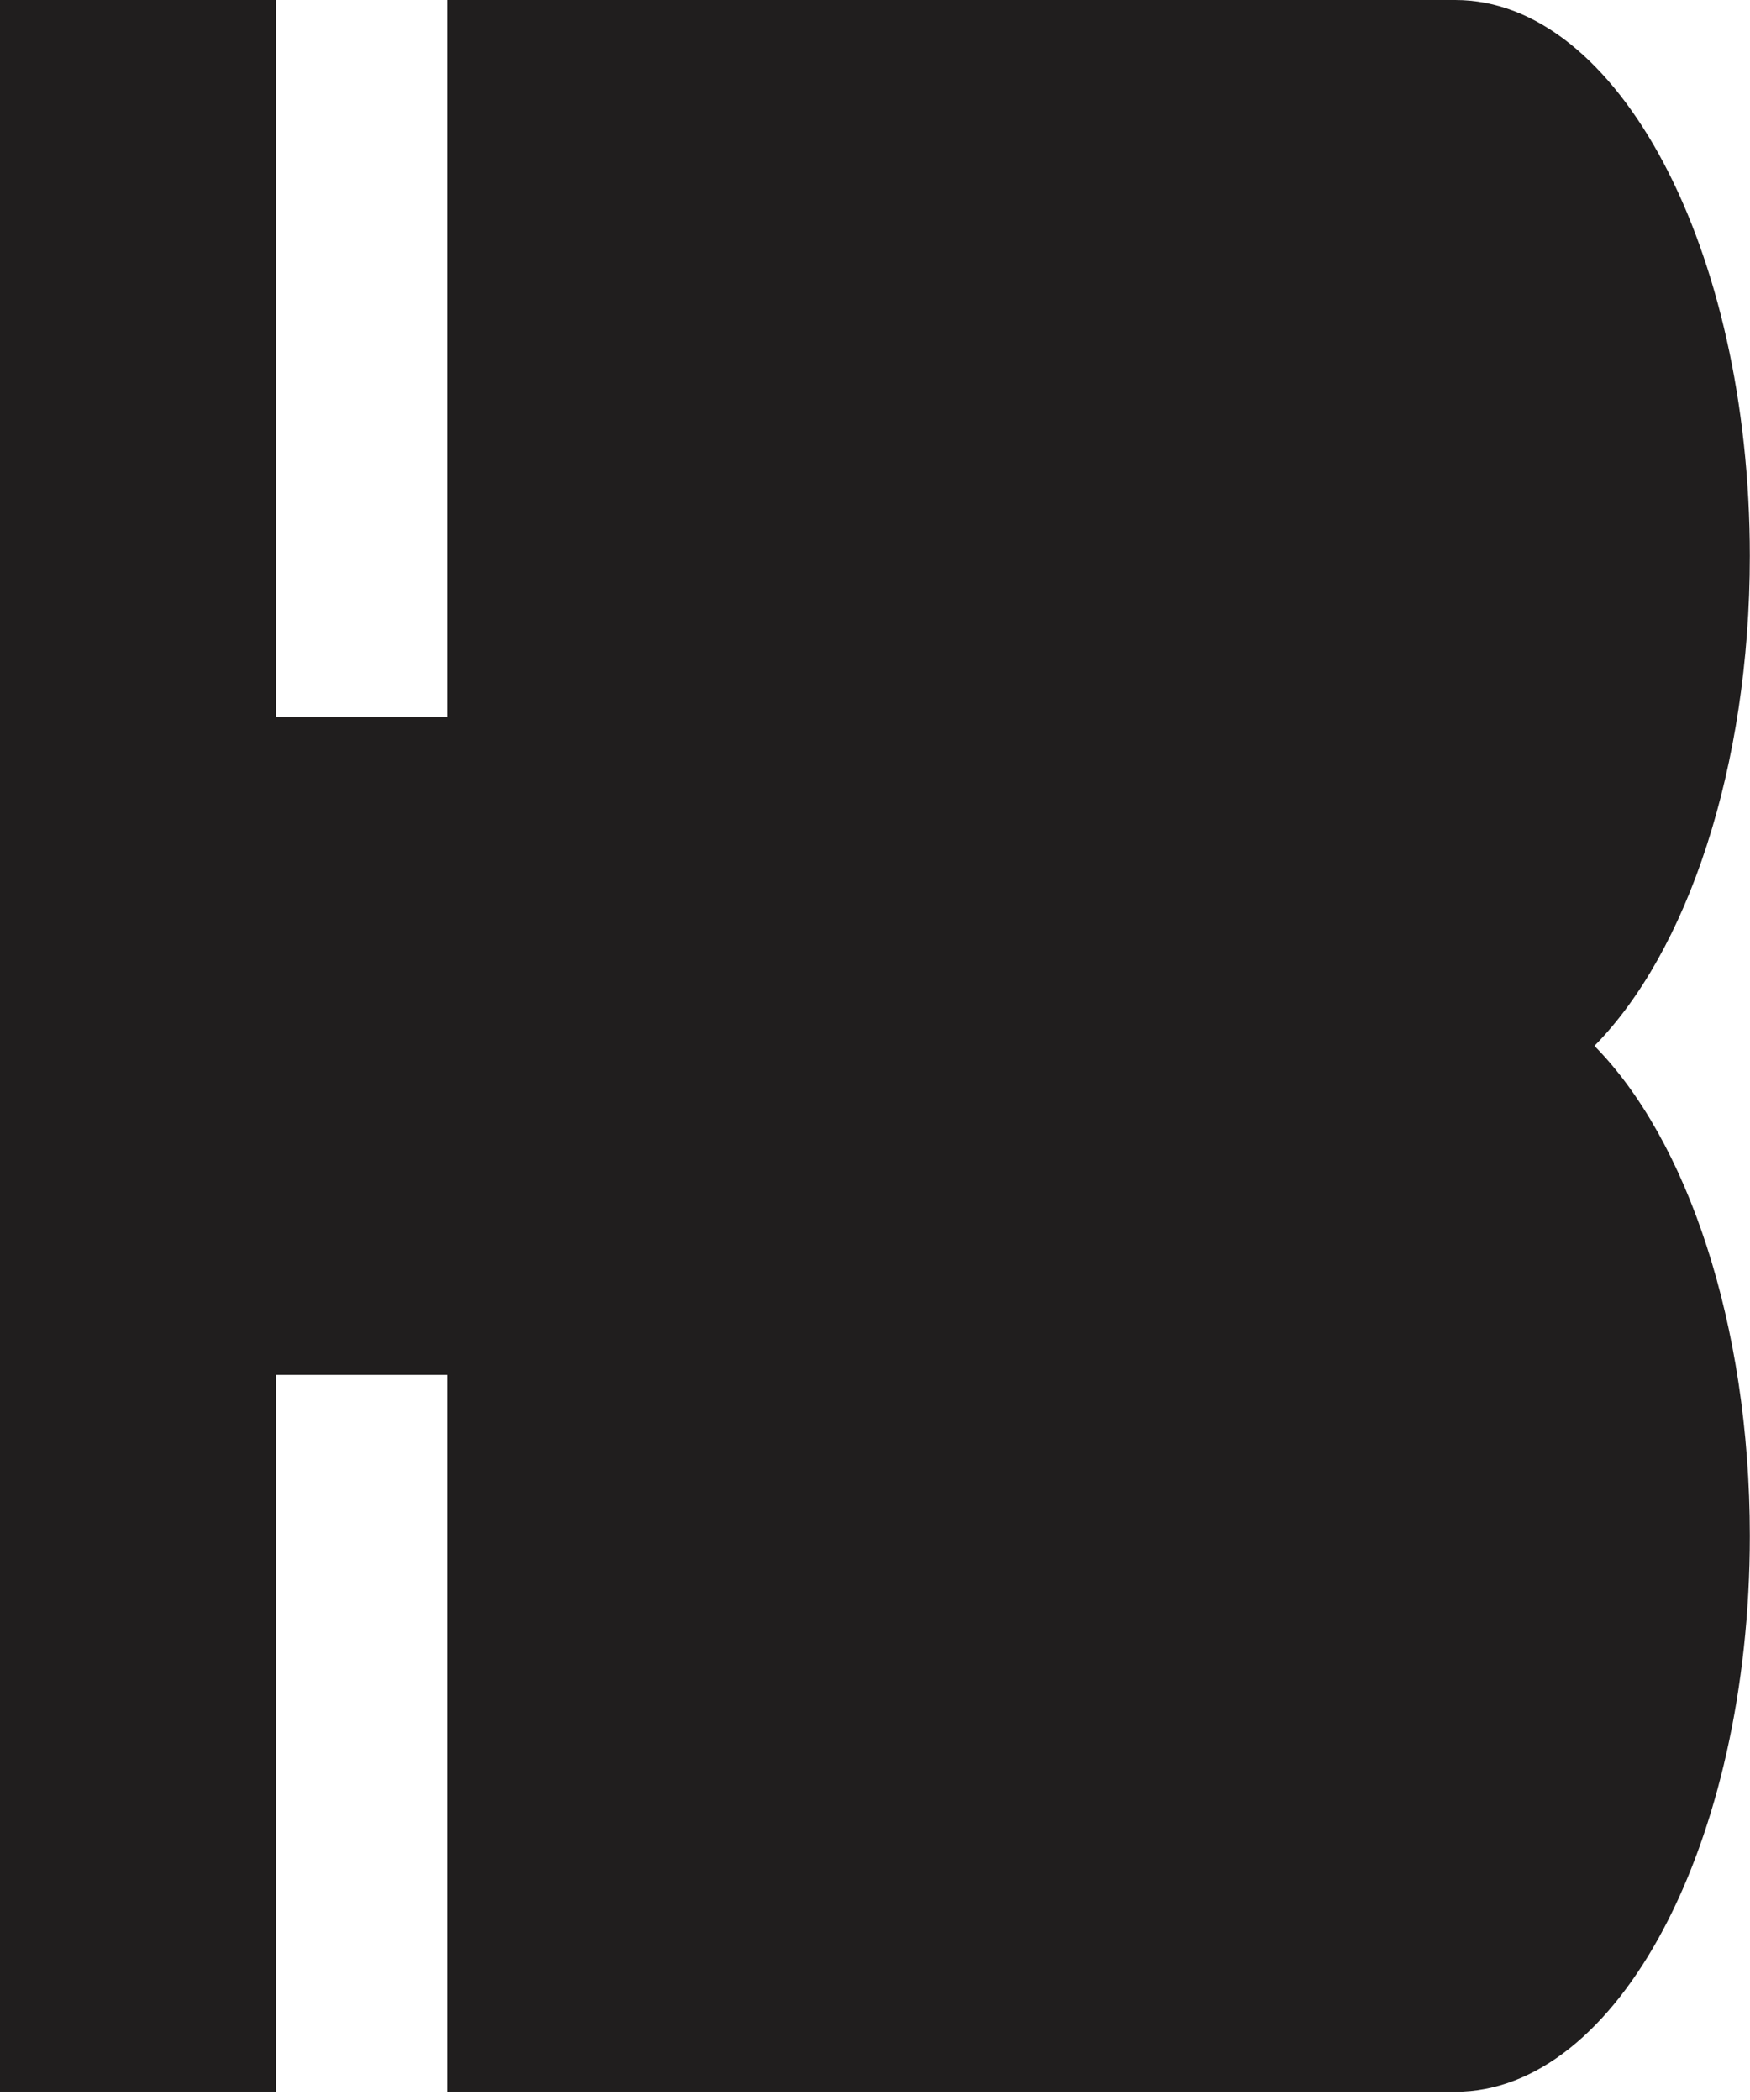
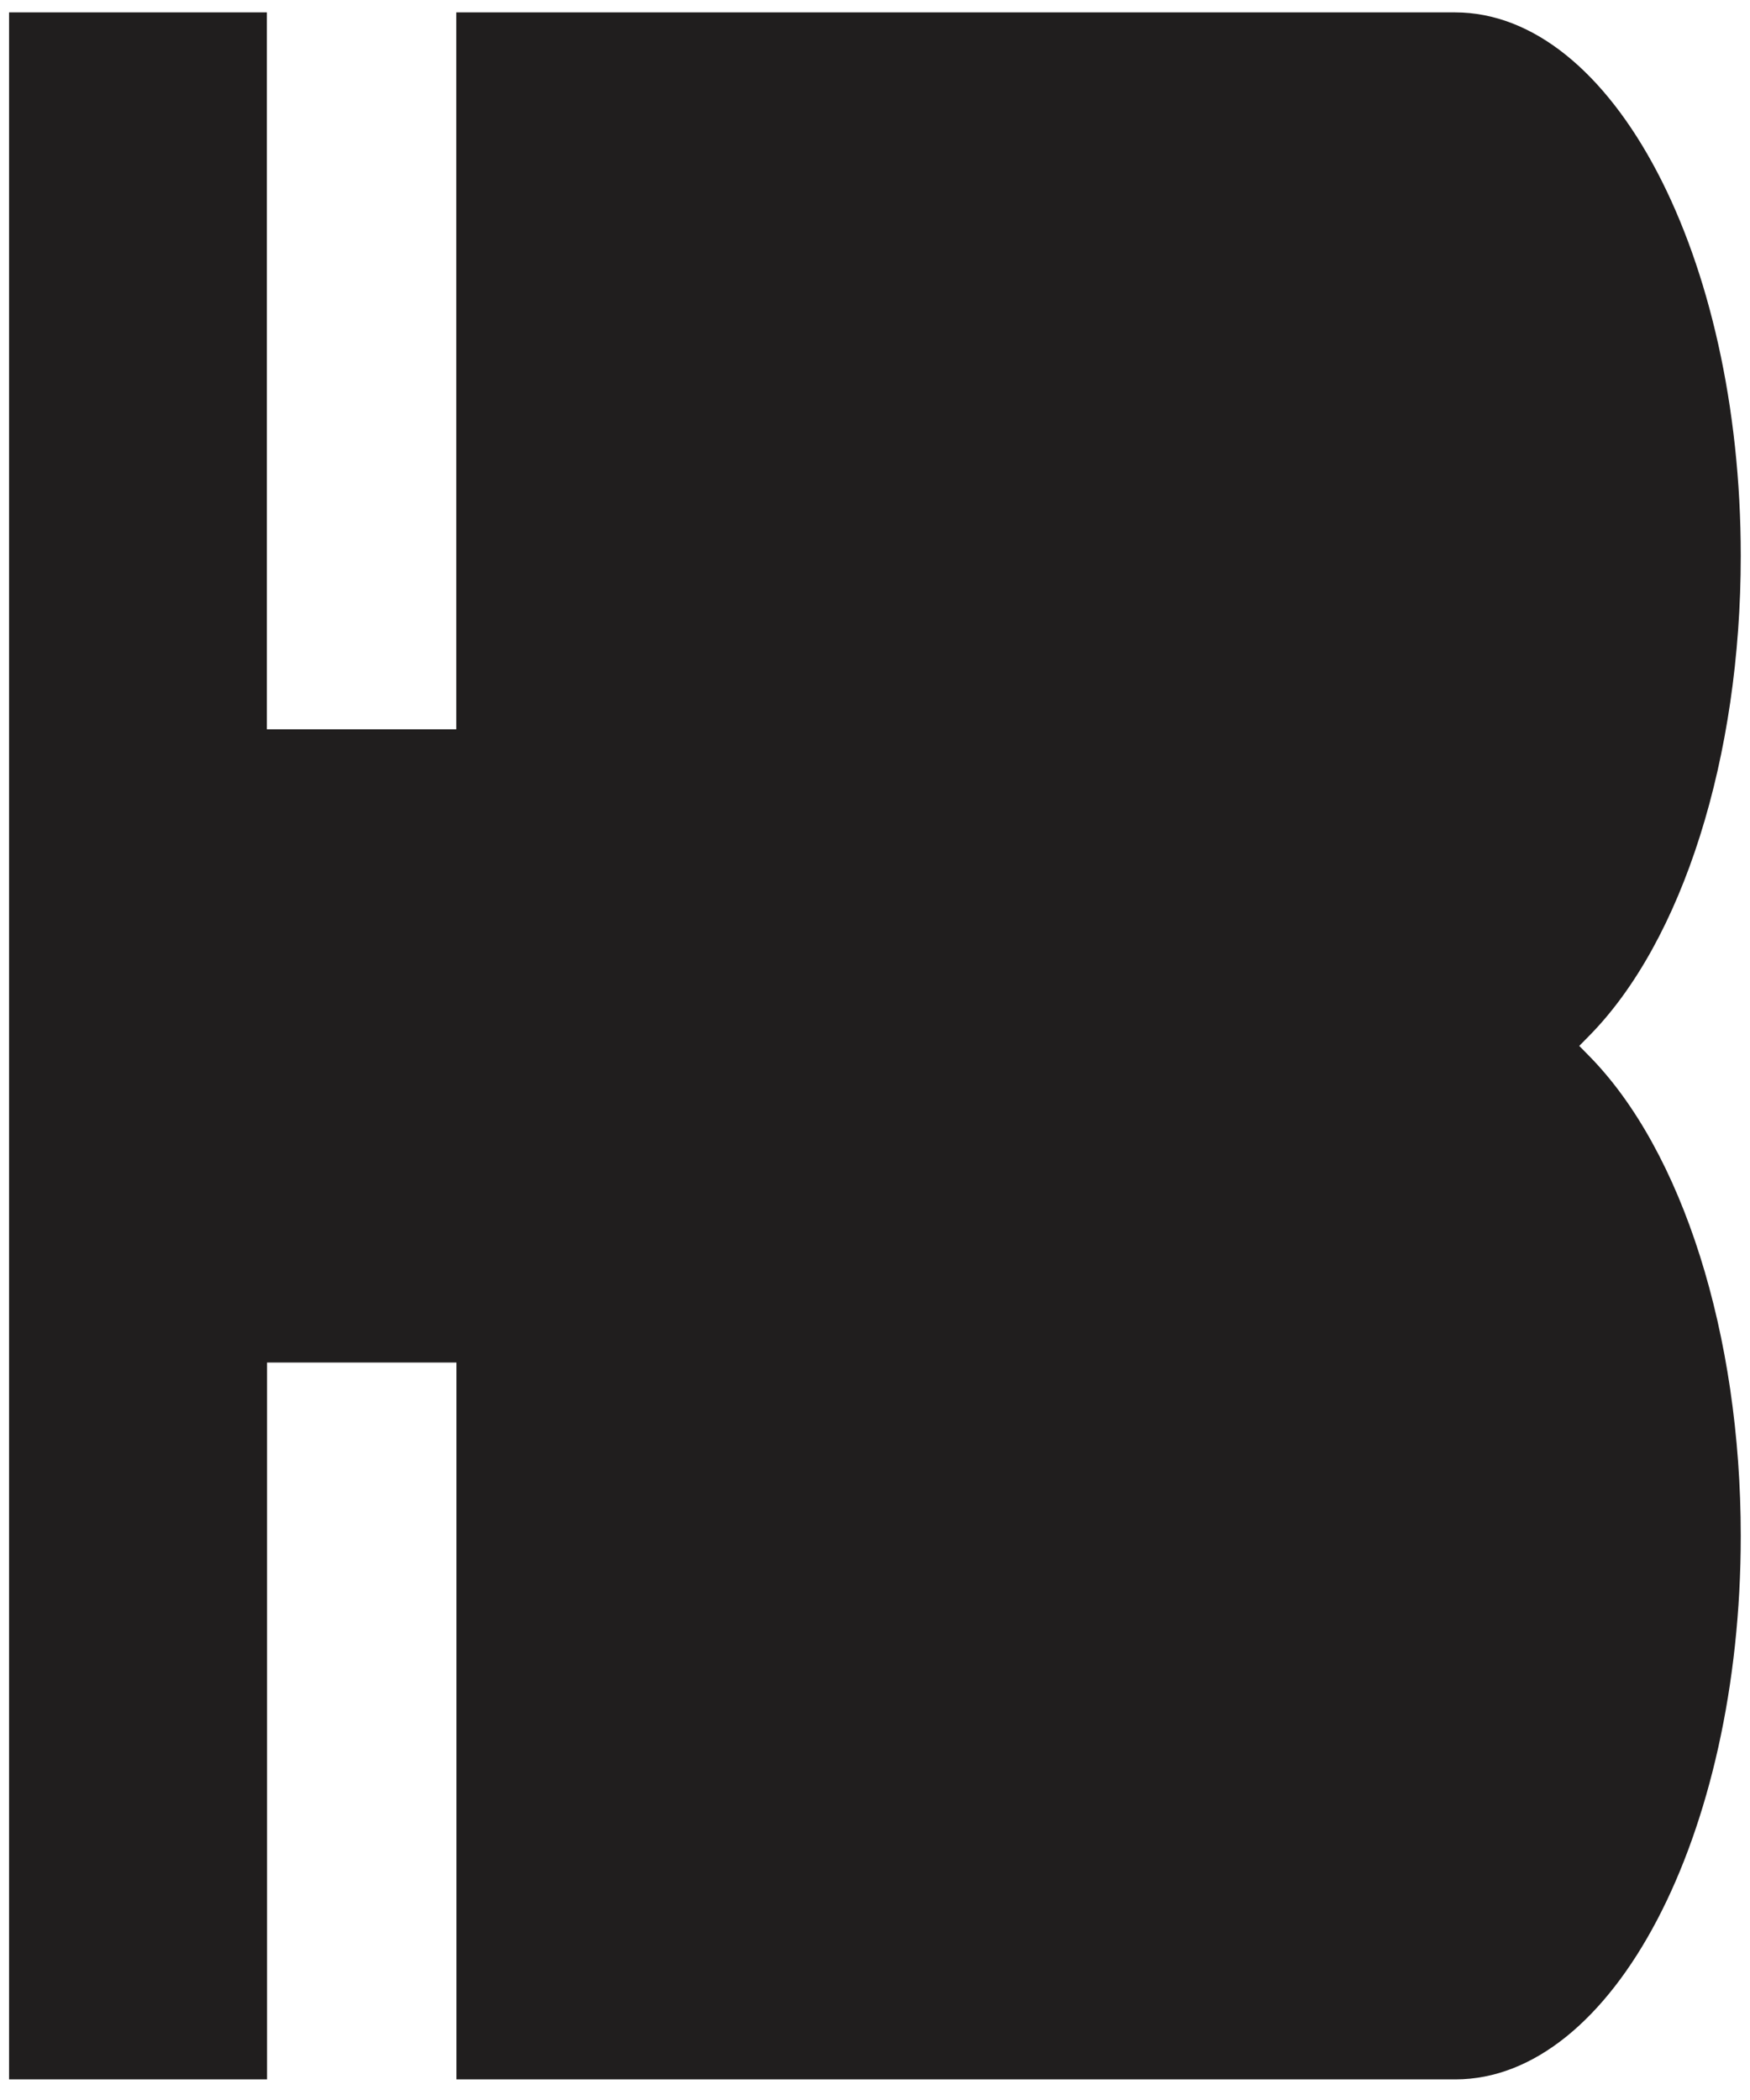
<svg xmlns="http://www.w3.org/2000/svg" width="40" height="48" viewBox="0 0 40 48" fill="none">
  <path d="M10.433 47.529V31.143H6.104V47.529H0.207V0.283H6.1V16.67H10.429V0.283H33.256C36.862 0.283 39.789 5.855 39.789 12.706C39.789 17.304 38.462 21.511 36.32 23.68L36.097 23.906L36.32 24.133C38.458 26.302 39.789 30.509 39.789 35.106C39.789 41.958 36.862 47.529 33.264 47.529H10.429H10.433Z" fill="#201E1E" />
-   <path d="M33.276 0.566C36.758 0.578 39.587 6.019 39.587 12.706C39.587 17.219 38.288 21.336 36.204 23.453L35.753 23.906L36.204 24.359C38.292 26.477 39.587 30.593 39.587 35.106C39.587 41.799 36.75 47.246 33.268 47.246H10.636V30.86H5.893V47.246H0.414V0.566H5.893V16.953H10.636V0.566H33.272M33.268 0C33.268 0 33.264 0 33.26 0H10.222V16.387H6.306V0H0V47.812H6.306V31.426H10.222V47.812H33.264C36.981 47.812 39.996 42.122 39.996 35.106C39.996 30.259 38.557 26.047 36.444 23.906C38.557 21.766 39.996 17.553 39.996 12.706C39.996 5.691 36.981 0 33.264 0L33.268 0Z" fill="#201E1E" />
</svg>